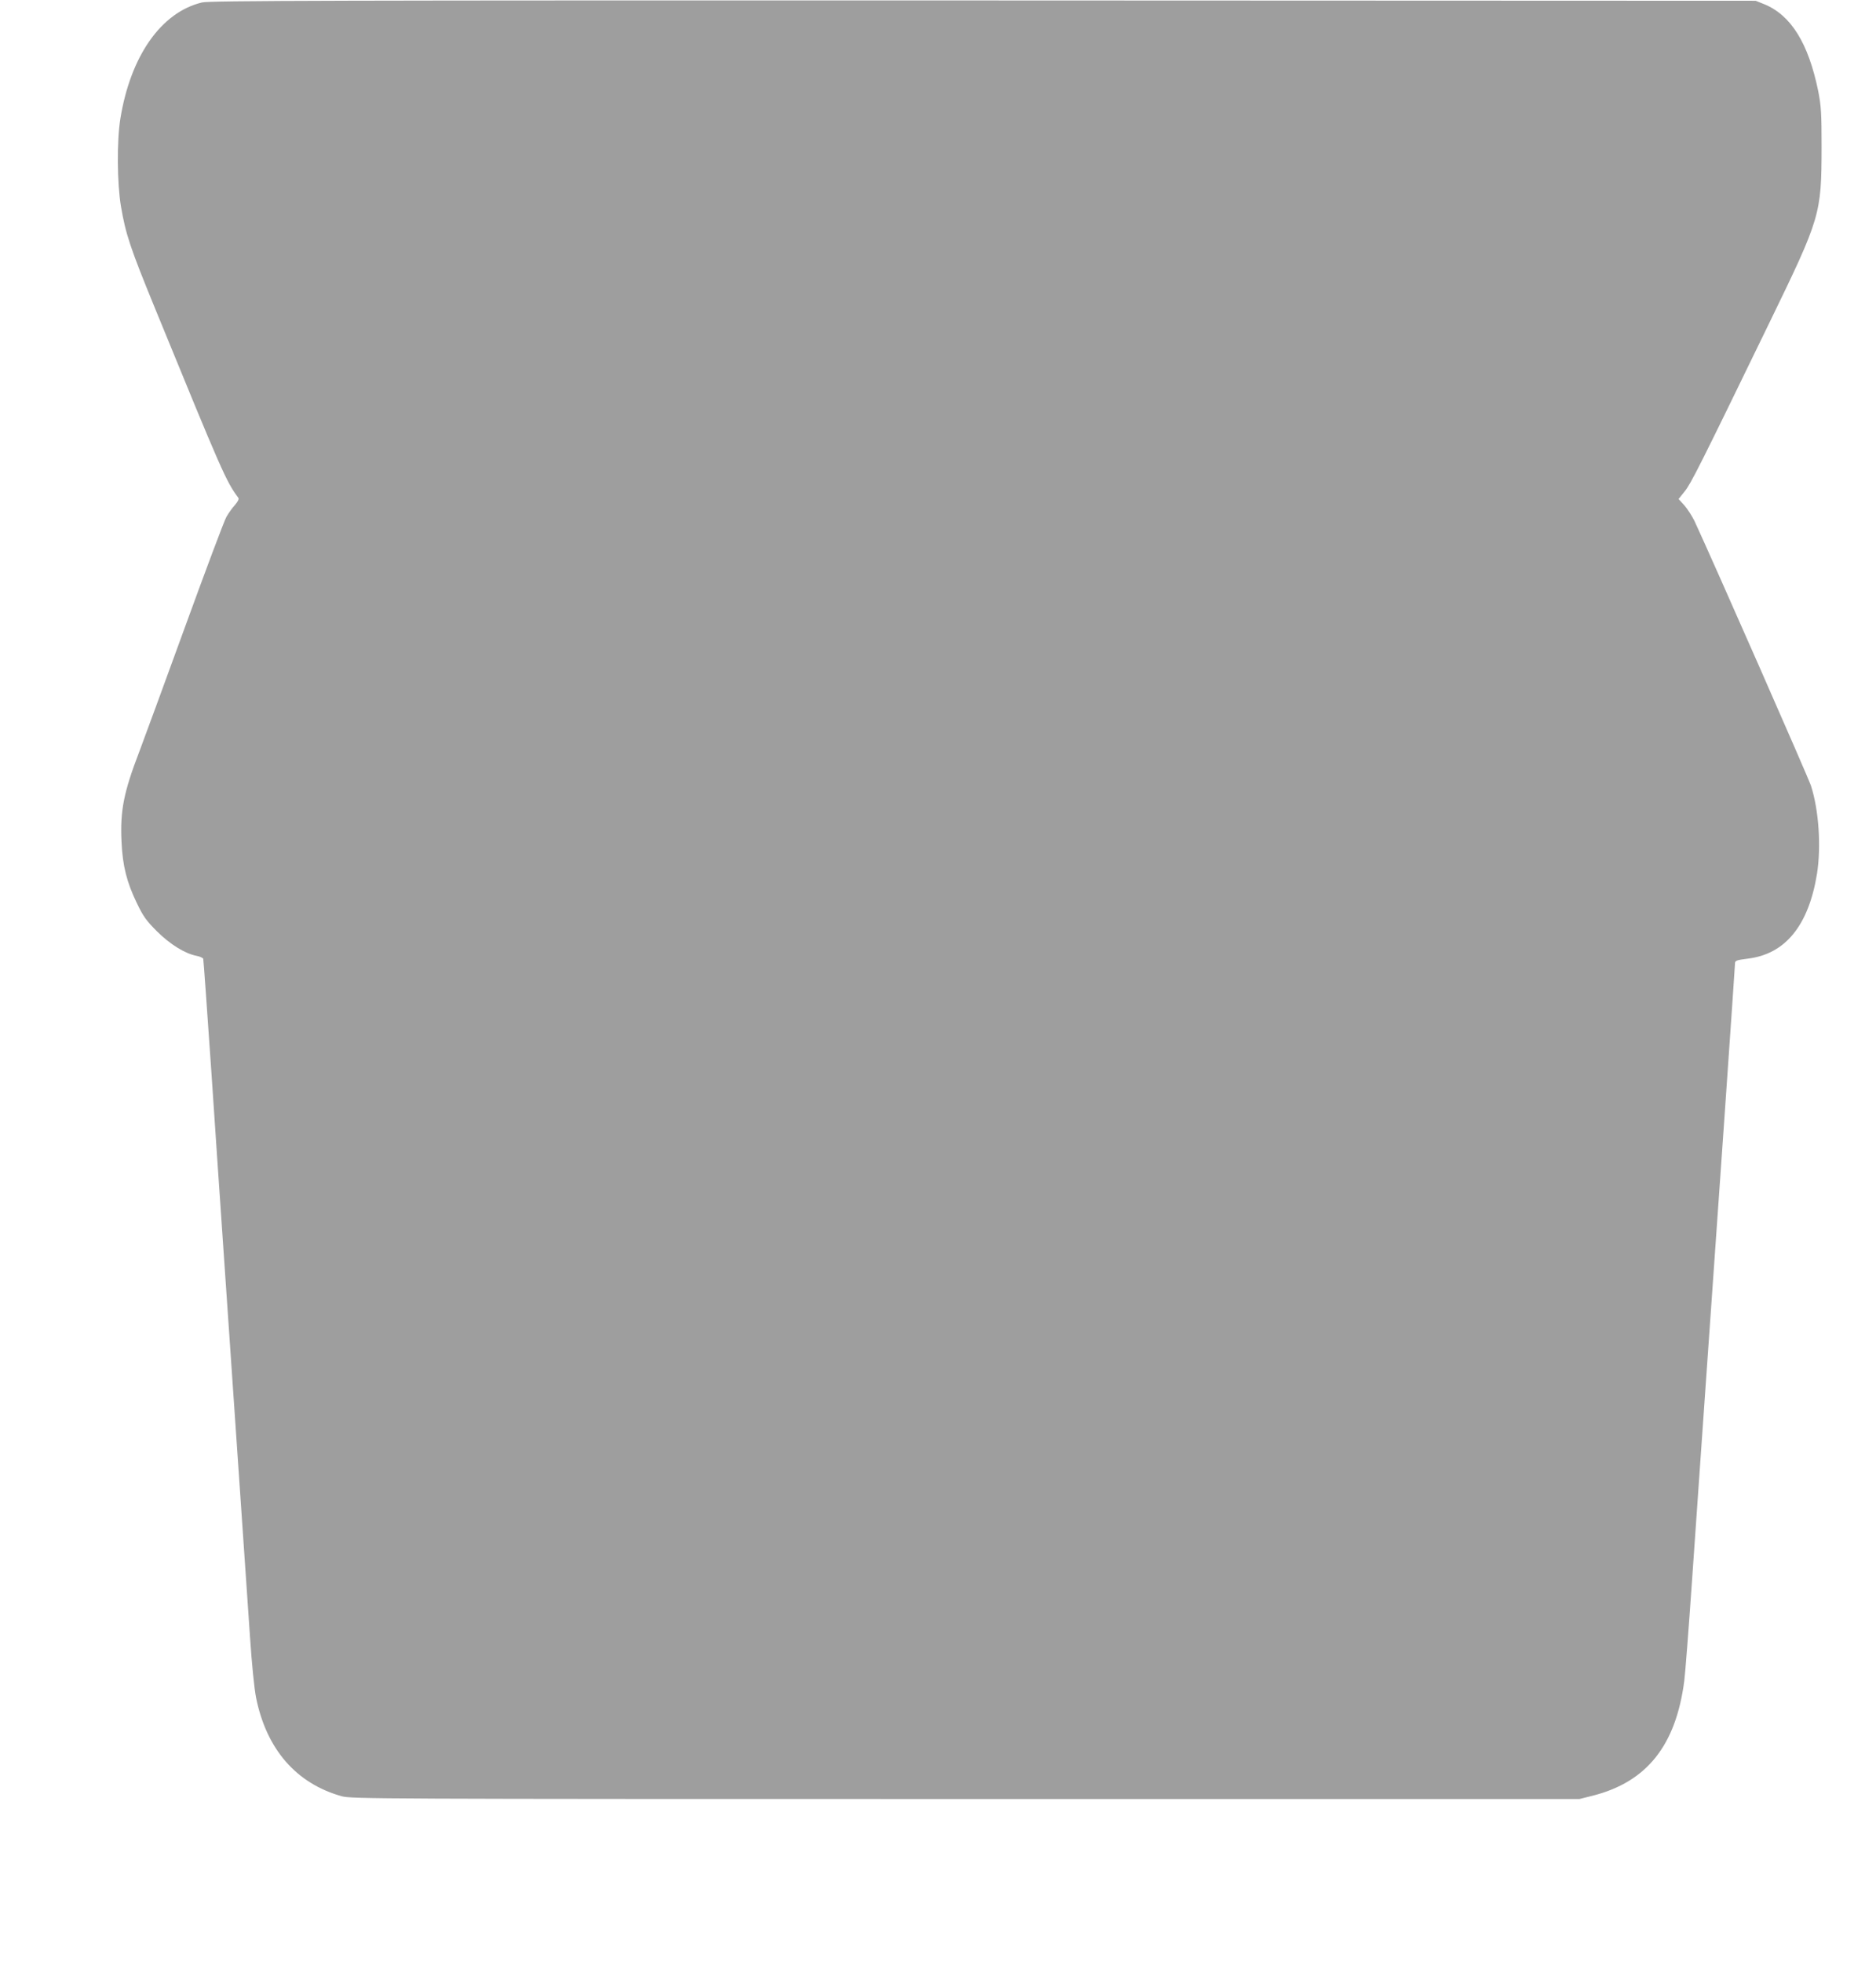
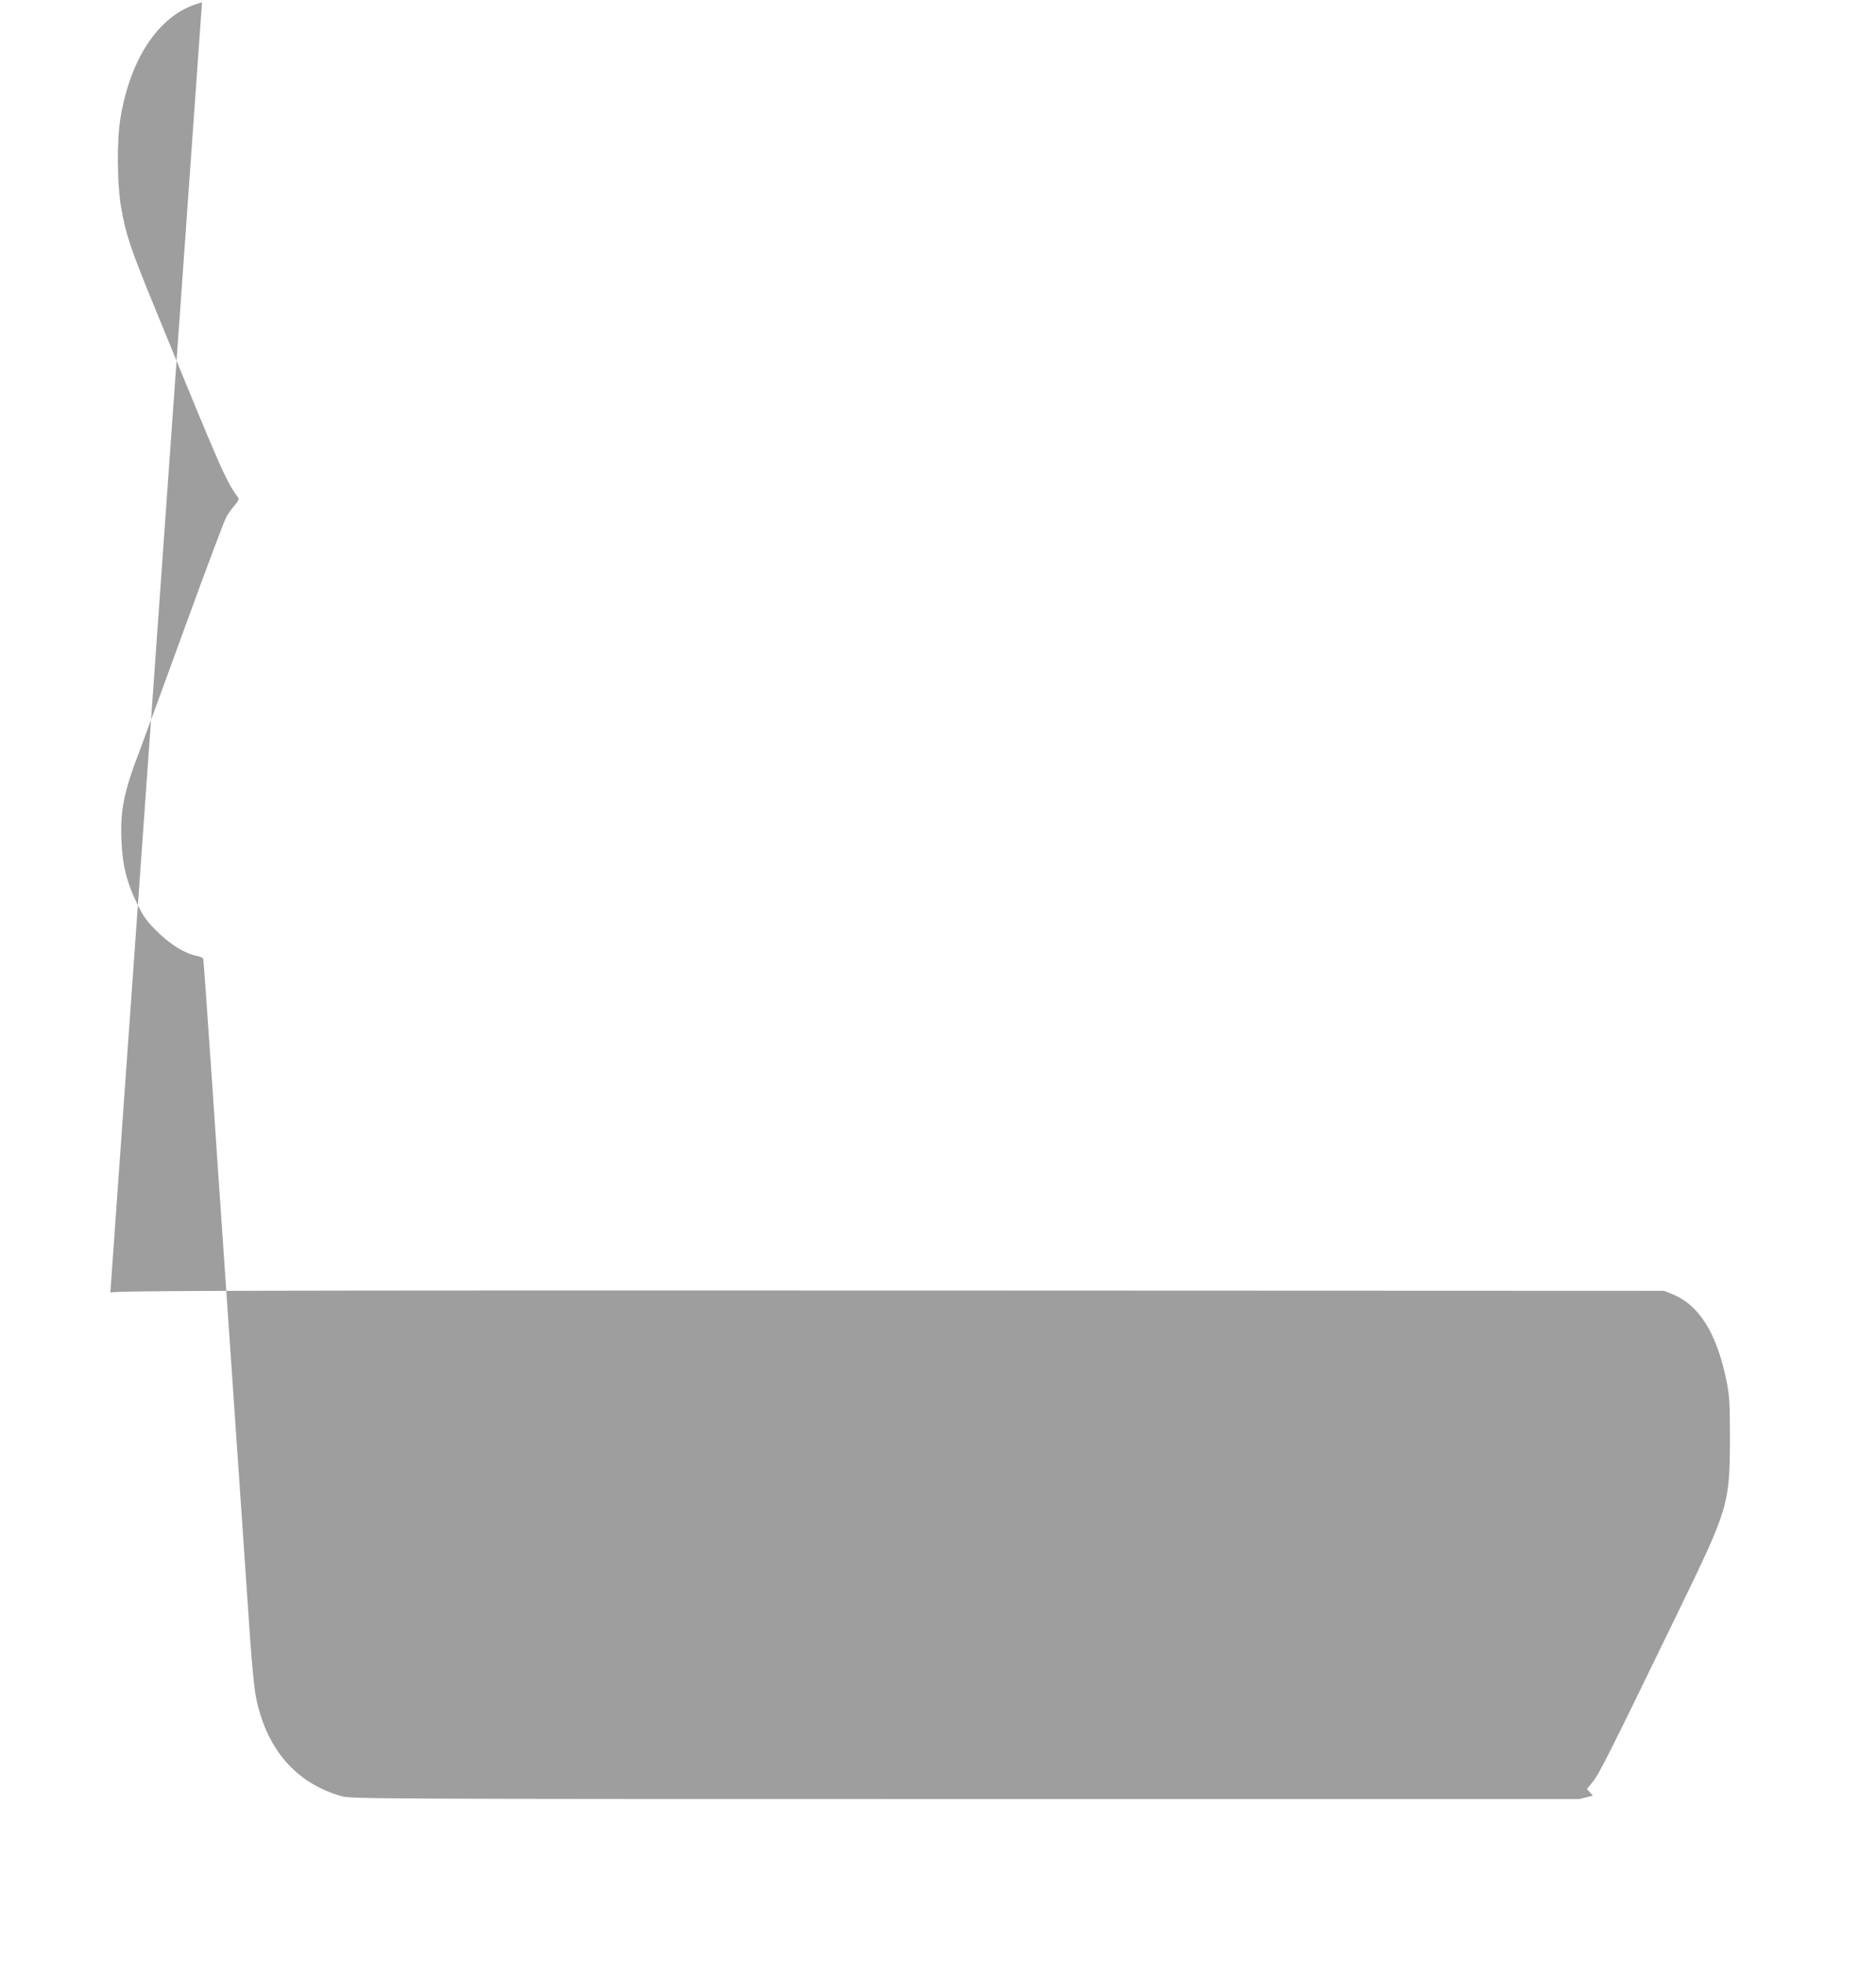
<svg xmlns="http://www.w3.org/2000/svg" version="1.0" width="1224pt" height="1280pt" viewBox="0 0 1224 1280" preserveAspectRatio="xMidYMid meet">
  <g transform="translate(0,1280) scale(0.1,-0.1)" fill="#9e9e9e" stroke="none">
-     <path d="M1318 12784 c-267 -64 -467 -350 -533 -760 -23 -144 -21 -420 4 -569 31 -182 59 -268 226 -675 436 -1065 460 -1119 539 -1226 7 -8 0 -23 -21 -48 -18 -19 -43 -55 -56 -78 -14 -24 -135 -347 -270 -718 -135 -371 -269 -736 -297 -810 -103 -268 -127 -388 -117 -593 7 -154 34 -262 99 -396 42 -88 62 -116 131 -185 86 -86 185 -147 260 -161 21 -4 40 -13 43 -19 2 -6 26 -344 54 -751 27 -407 59 -870 70 -1030 28 -408 156 -2280 181 -2640 12 -181 28 -340 40 -400 68 -336 262 -559 559 -642 62 -17 231 -18 4070 -18 l4005 0 88 22 c352 90 541 327 596 748 6 44 29 341 51 660 22 319 49 706 60 860 112 1586 220 3140 220 3159 0 20 7 23 85 33 244 30 395 216 450 553 28 178 12 415 -39 574 -18 55 -631 1448 -760 1727 -15 31 -44 76 -65 101 l-39 43 40 50 c41 51 98 164 554 1103 332 683 338 704 339 1142 0 225 -3 268 -22 366 -64 312 -177 495 -353 567 l-55 22 -5040 2 c-4271 1 -5049 -1 -5097 -13z" />
+     <path d="M1318 12784 c-267 -64 -467 -350 -533 -760 -23 -144 -21 -420 4 -569 31 -182 59 -268 226 -675 436 -1065 460 -1119 539 -1226 7 -8 0 -23 -21 -48 -18 -19 -43 -55 -56 -78 -14 -24 -135 -347 -270 -718 -135 -371 -269 -736 -297 -810 -103 -268 -127 -388 -117 -593 7 -154 34 -262 99 -396 42 -88 62 -116 131 -185 86 -86 185 -147 260 -161 21 -4 40 -13 43 -19 2 -6 26 -344 54 -751 27 -407 59 -870 70 -1030 28 -408 156 -2280 181 -2640 12 -181 28 -340 40 -400 68 -336 262 -559 559 -642 62 -17 231 -18 4070 -18 l4005 0 88 22 l-39 43 40 50 c41 51 98 164 554 1103 332 683 338 704 339 1142 0 225 -3 268 -22 366 -64 312 -177 495 -353 567 l-55 22 -5040 2 c-4271 1 -5049 -1 -5097 -13z" />
  </g>
</svg>